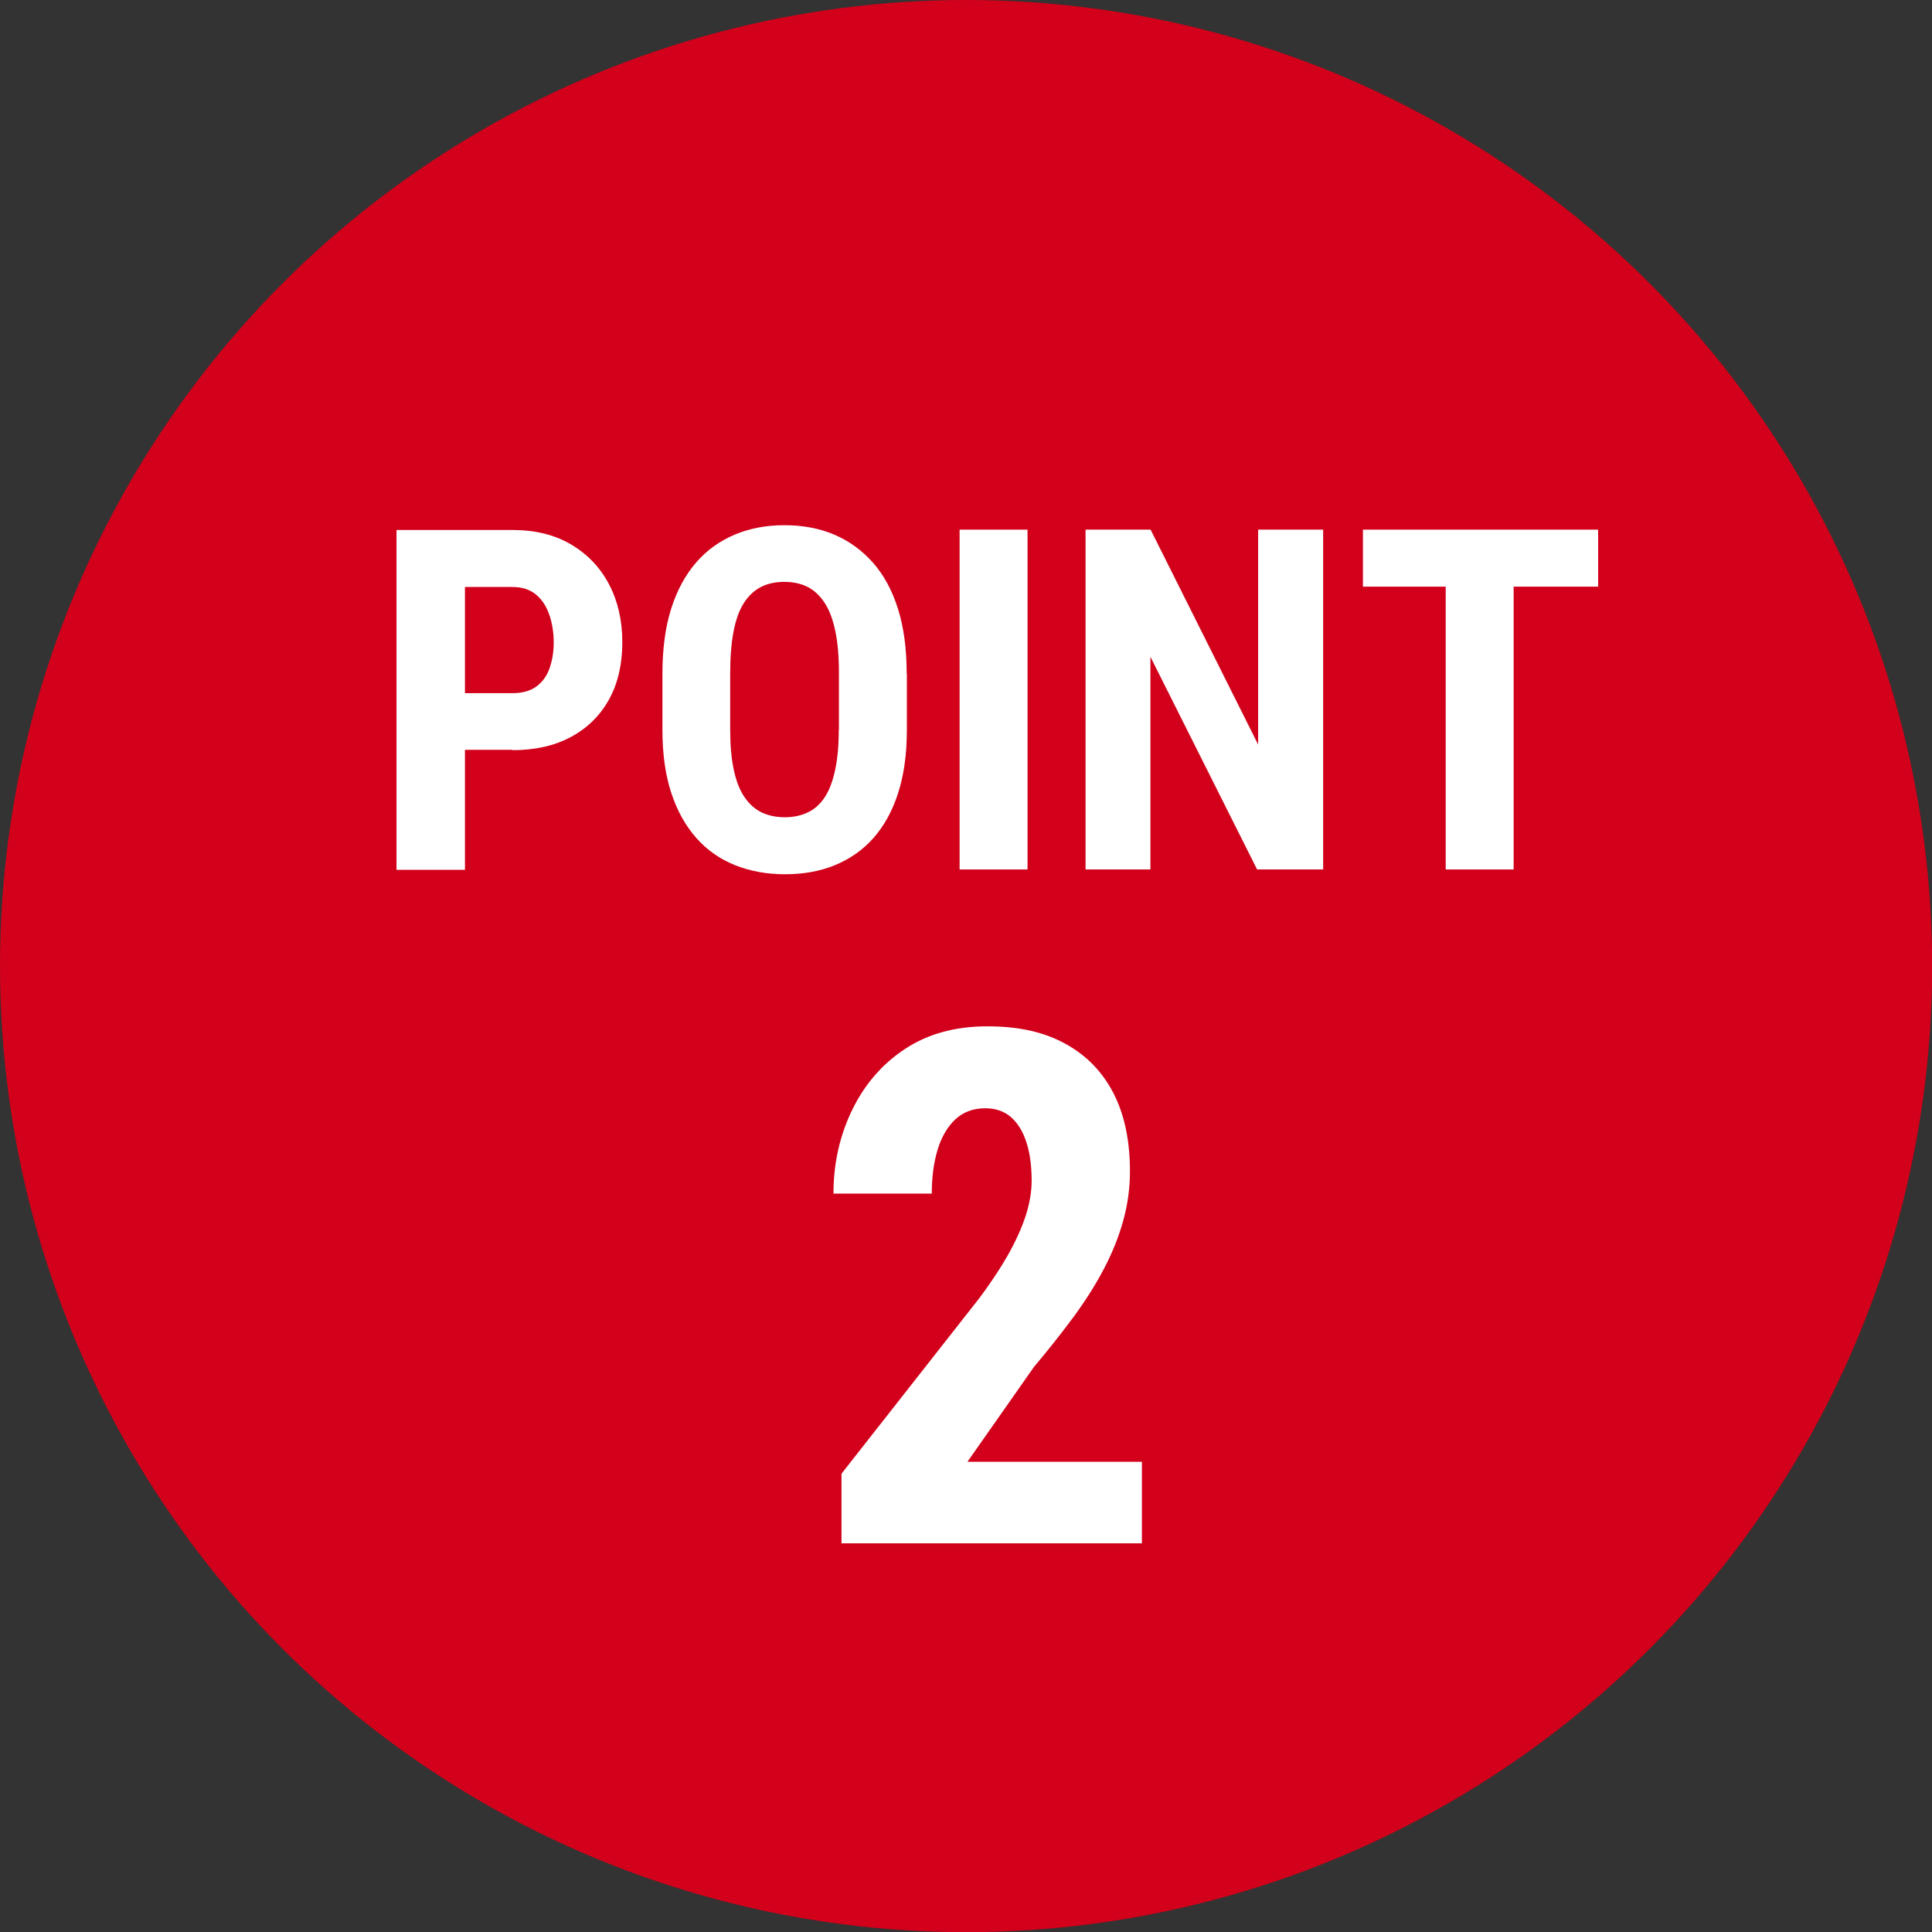
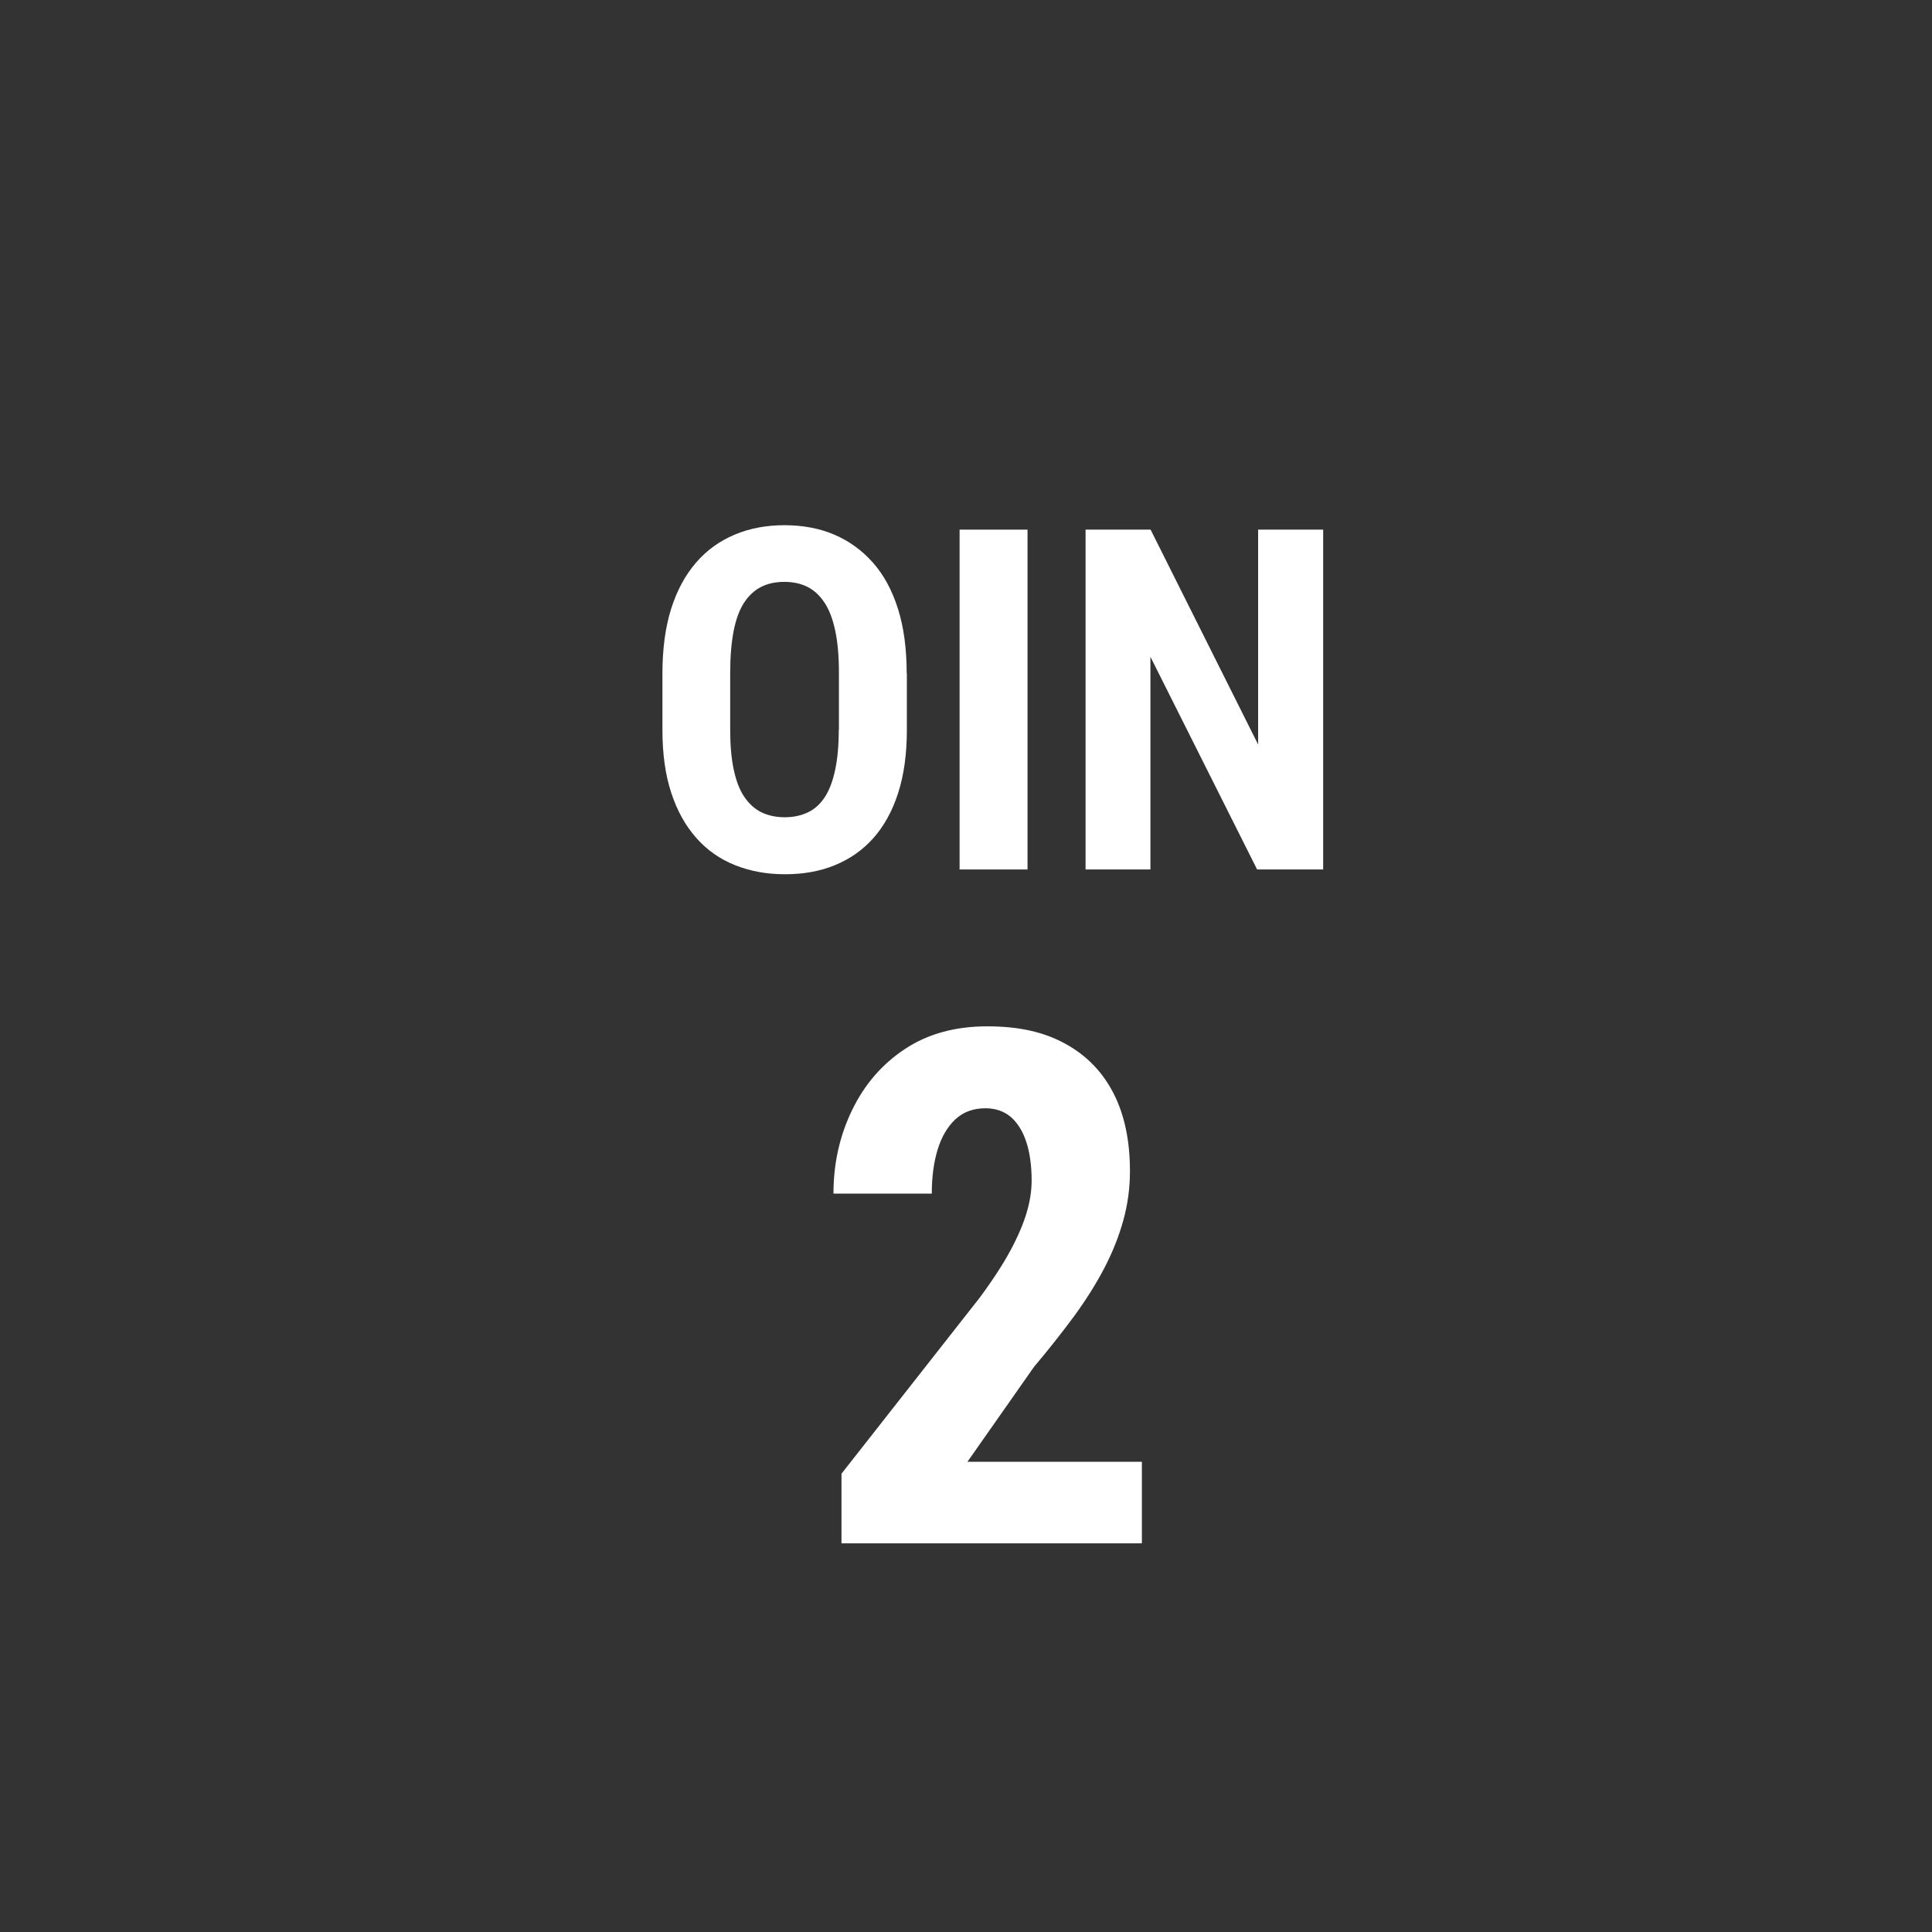
<svg xmlns="http://www.w3.org/2000/svg" id="_レイヤー_2" viewBox="0 0 113.19 113.19">
  <rect x="0" y="0" width="113.19" height="113.19" fill="#333333" stroke="none" />
  <defs>
    <style>.cls-1{fill:#fff;}.cls-2{fill:#d2001a;}</style>
  </defs>
  <g id="_レイヤー_1-2">
-     <circle class="cls-2" cx="56.6" cy="56.6" r="56.6" />
-     <path class="cls-1" d="M30.03,43.93h-4.09v-3.32h4.09c.57,0,1.03-.13,1.38-.38s.62-.61.78-1.06.25-.96.25-1.52-.08-1.11-.25-1.61-.42-.9-.78-1.2-.82-.45-1.38-.45h-2.79v16.57h-4.01v-19.91h6.79c1.33,0,2.48.28,3.44.85s1.7,1.34,2.22,2.33.78,2.12.78,3.4-.26,2.41-.78,3.35-1.26,1.67-2.22,2.19-2.11.78-3.44.78Z" />
    <path class="cls-1" d="M53.13,39.46v3.31c0,1.4-.17,2.63-.51,3.69s-.83,1.94-1.45,2.64-1.38,1.23-2.26,1.59-1.85.53-2.92.53-2.04-.18-2.92-.53-1.64-.88-2.27-1.59-1.12-1.58-1.47-2.64-.52-2.29-.52-3.69v-3.31c0-1.45.17-2.71.51-3.79s.83-1.98,1.46-2.71,1.39-1.27,2.27-1.64,1.85-.55,2.91-.55,2.04.18,2.91.55,1.63.92,2.27,1.64,1.13,1.63,1.47,2.71.51,2.34.51,3.79ZM49.15,42.76v-3.34c0-.96-.07-1.77-.21-2.44s-.34-1.22-.62-1.65-.61-.74-1-.94-.85-.3-1.37-.3-.98.1-1.37.3-.73.52-1,.94-.47.98-.6,1.65-.2,1.48-.2,2.44v3.34c0,.91.07,1.69.21,2.34s.34,1.18.62,1.59.61.71,1,.9.85.29,1.37.29.96-.1,1.36-.29.73-.5.99-.9.46-.93.6-1.59.21-1.43.21-2.34Z" />
    <path class="cls-1" d="M60.2,31.03v19.91h-3.98v-19.91h3.98Z" />
    <path class="cls-1" d="M77.52,31.03v19.91h-3.87l-6.25-12.46v12.46h-3.8v-19.91h3.81l6.3,12.59v-12.59h3.8Z" />
-     <path class="cls-1" d="M93.63,31.03v3.34h-13.78v-3.34h13.78ZM88.68,31.03v19.91h-3.98v-19.91h3.98Z" />
    <path class="cls-1" d="M66.9,85.64v4.78h-17.6v-4.08l8.08-10.29c.78-1.05,1.39-1.99,1.83-2.81s.75-1.56.94-2.2.29-1.27.29-1.86c0-.87-.1-1.63-.31-2.27s-.51-1.12-.91-1.47c-.4-.34-.9-.51-1.49-.51-.71,0-1.3.22-1.76.65s-.81,1.03-1.04,1.78c-.23.76-.34,1.62-.34,2.57h-5.76c0-1.78.37-3.41,1.1-4.91.73-1.5,1.76-2.69,3.1-3.57,1.33-.88,2.94-1.32,4.81-1.32s3.35.34,4.59,1.03c1.24.68,2.18,1.66,2.82,2.92.64,1.26.95,2.78.95,4.54,0,.98-.13,1.94-.39,2.88s-.63,1.87-1.11,2.79-1.07,1.86-1.77,2.82c-.71.96-1.49,1.95-2.35,2.97l-3.9,5.56h10.21Z" />
  </g>
</svg>